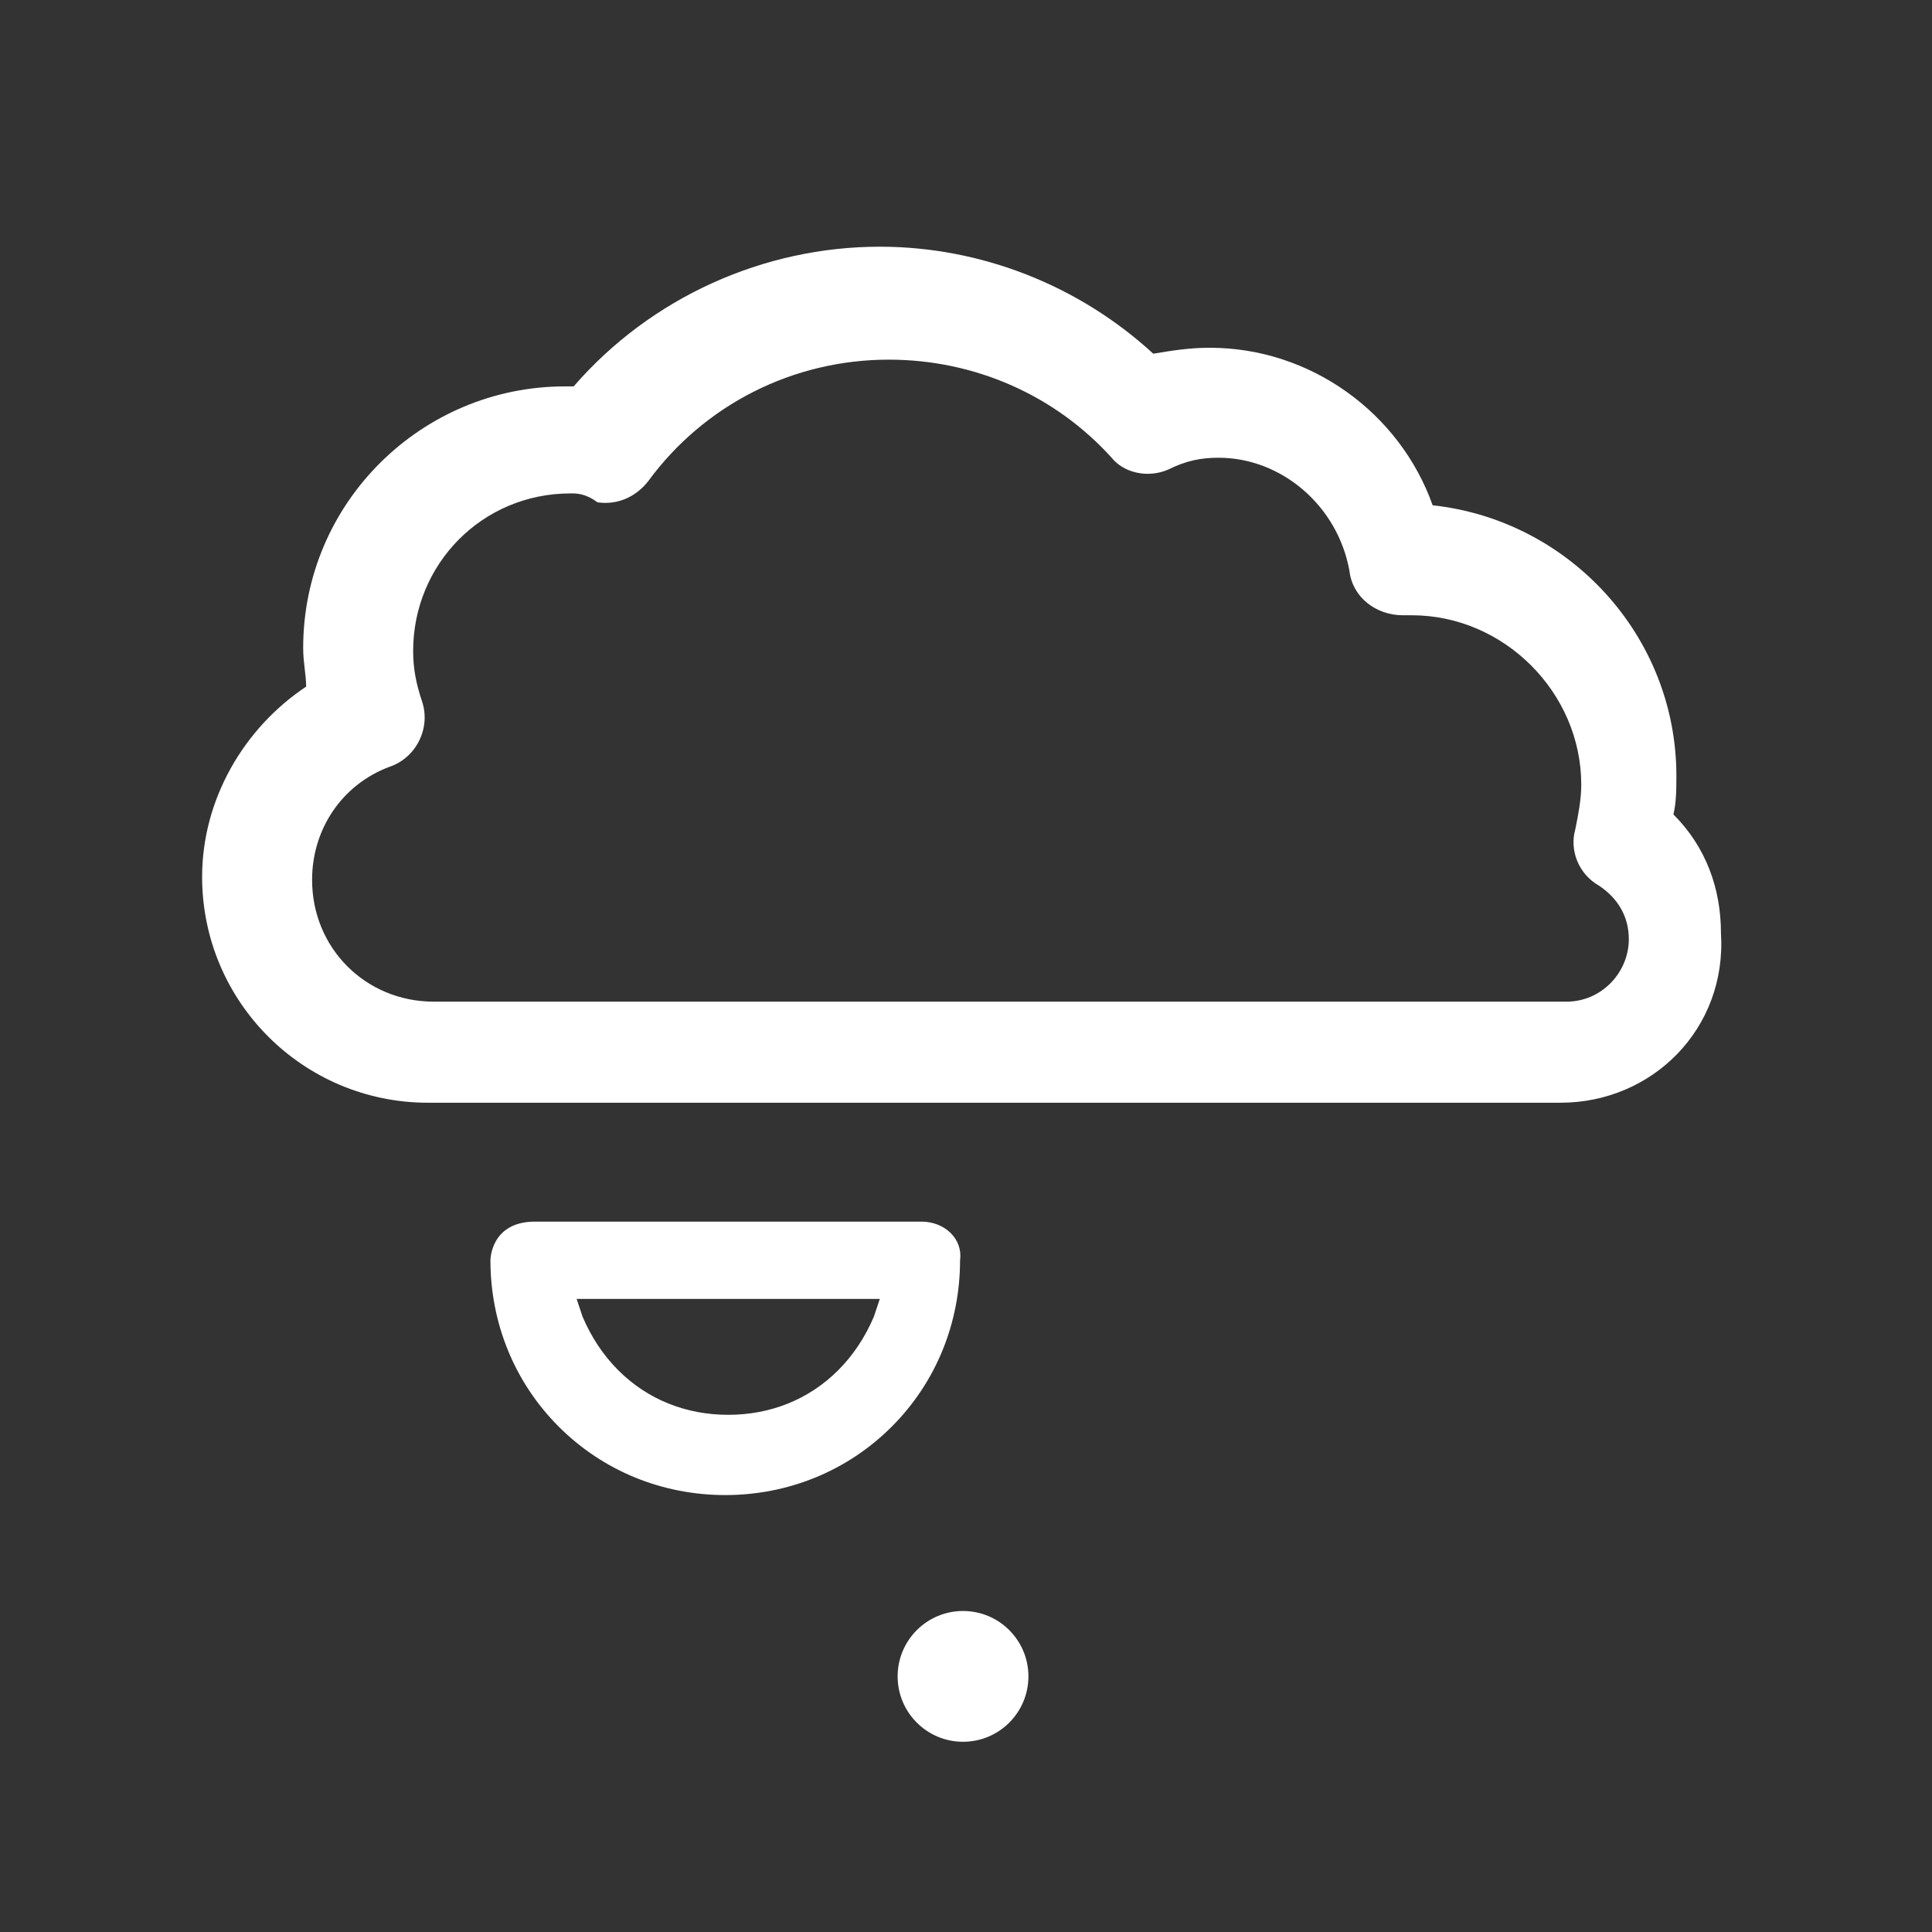
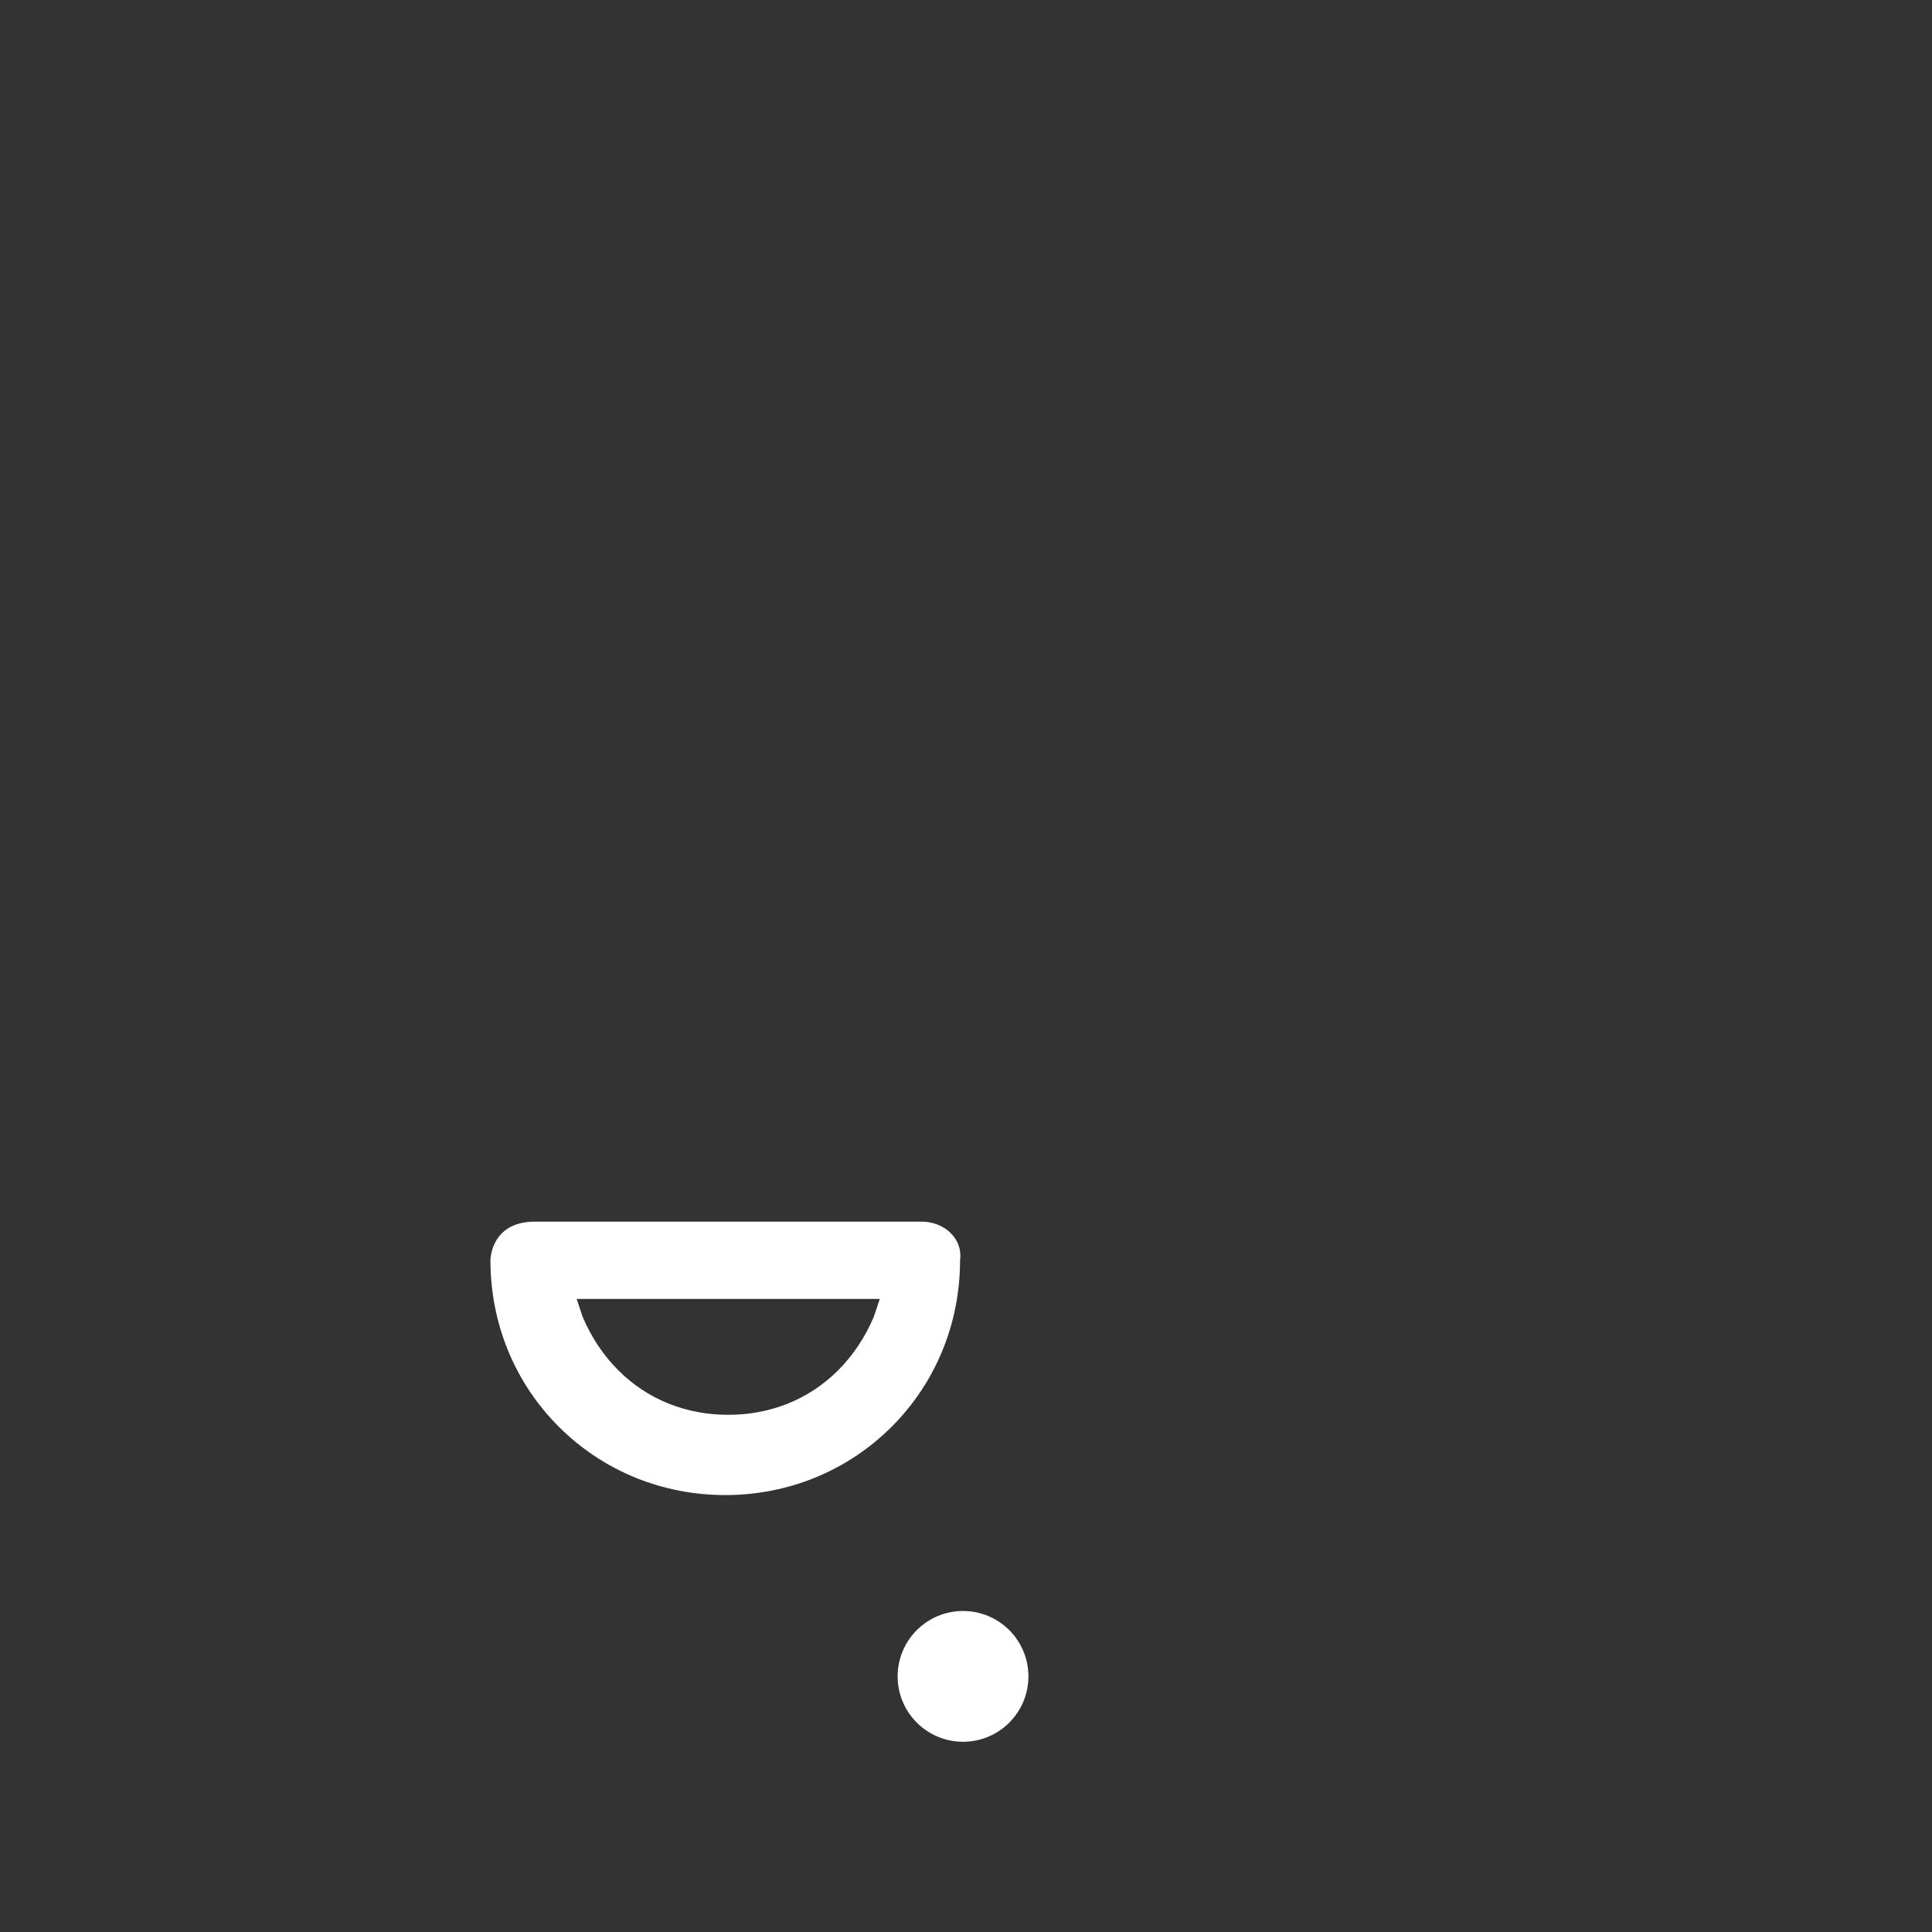
<svg xmlns="http://www.w3.org/2000/svg" version="1.1" id="Layer_1" x="0px" y="0px" width="65px" height="65px" viewBox="0 0 65 65" enable-background="new 0 0 65 65" xml:space="preserve">
  <rect x="0" y="0" width="65" height="65" fill="#333333" stroke="none" />
  <path fill="#FFFFFF" d="M31,41.1h-13c-1.5,0-1.5,1.3-1.5,1.3c0,2.1,0.8,4.1,2.3,5.6c1.5,1.5,3.5,2.3,5.6,2.3c2.1,0,4.1-0.8,5.6-2.3  c1.5-1.5,2.3-3.5,2.3-5.6C32.4,41.7,31.8,41.1,31,41.1z M29.4,44.3c-0.3,0.7-0.7,1.3-1.2,1.8c-1,1-2.3,1.5-3.7,1.5  c-1.4,0-2.7-0.5-3.7-1.5c-0.5-0.5-0.9-1.1-1.2-1.8l-0.2-0.6h10.2L29.4,44.3z" />
  <circle fill="#FFFFFF" cx="32.4" cy="56.4" r="2.2" />
-   <path fill="#FFFFFF" d="M52.5,37.1H14.4c-4.2,0-7.6-3.4-7.6-7.6c0-2.6,1.4-5,3.5-6.4c0-0.4-0.1-0.8-0.1-1.3c0-4.9,4-8.8,8.8-8.8  c0.1,0,0.2,0,0.3,0c2.6-3,6.4-4.7,10.3-4.7c3.4,0,6.7,1.3,9.2,3.6c0.6-0.1,1.2-0.2,1.9-0.2c3.4,0,6.4,2.2,7.5,5.3  c4.6,0.5,8.2,4.4,8.2,9.1c0,0.4,0,0.9-0.1,1.3c1.1,1.1,1.6,2.5,1.6,4C58.1,34.6,55.6,37.1,52.5,37.1z M19.2,16.6  c-3,0-5.3,2.4-5.3,5.3c0,0.6,0.1,1.1,0.3,1.7c0.3,0.9-0.2,1.9-1.1,2.2c-1.6,0.6-2.6,2.1-2.6,3.8c0,2.3,1.8,4.1,4.1,4.1h38.1  c1.2,0,2.1-1,2.1-2.1c0-0.8-0.4-1.4-1-1.8c-0.7-0.4-1-1.2-0.8-1.9c0.1-0.5,0.2-1,0.2-1.5c0-3.1-2.6-5.7-5.7-5.7c-0.1,0-0.2,0-0.3,0  c-0.9,0-1.7-0.6-1.8-1.5c-0.4-2.2-2.3-3.8-4.4-3.8c-0.6,0-1.1,0.1-1.7,0.4c-0.7,0.3-1.5,0.1-1.9-0.4c-1.9-2.1-4.6-3.3-7.5-3.3  c-3.2,0-6.2,1.5-8.1,4.1c-0.4,0.5-1,0.8-1.7,0.7C19.7,16.6,19.4,16.6,19.2,16.6z" />
</svg>